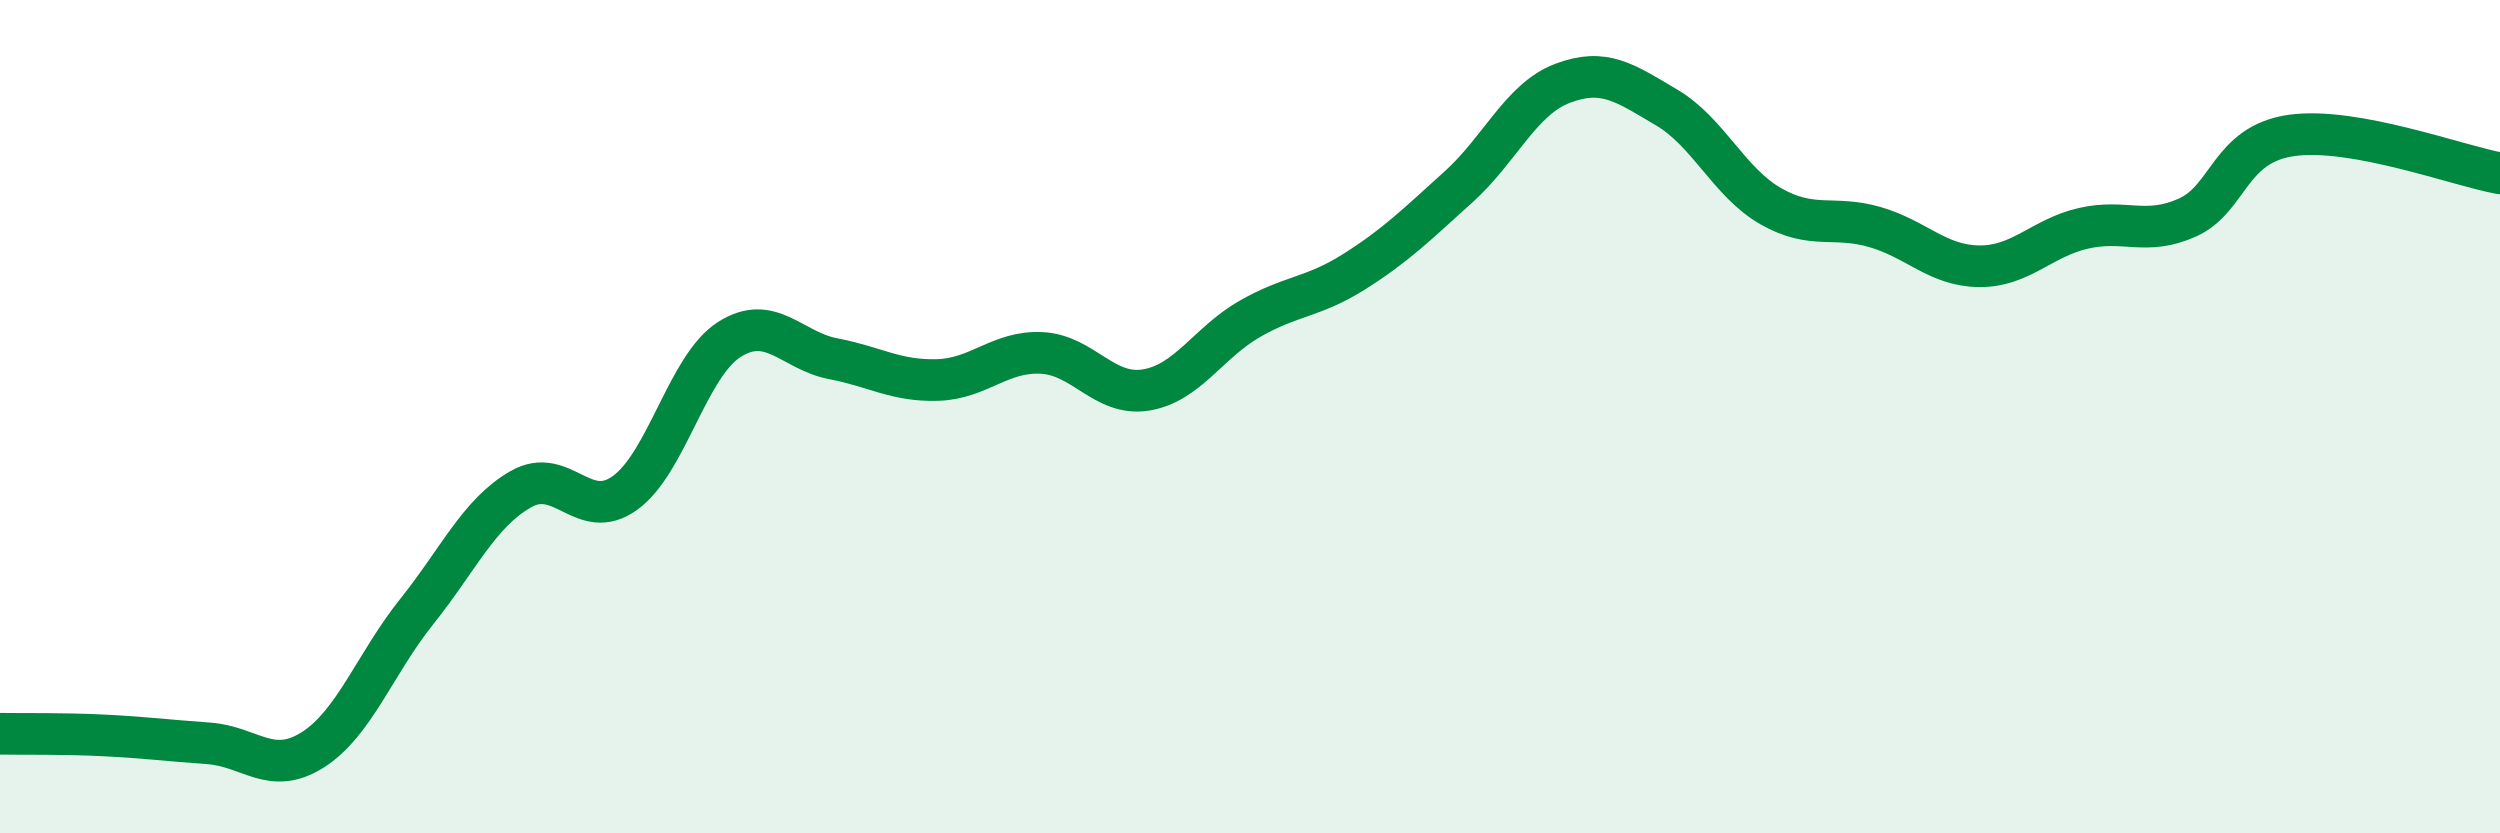
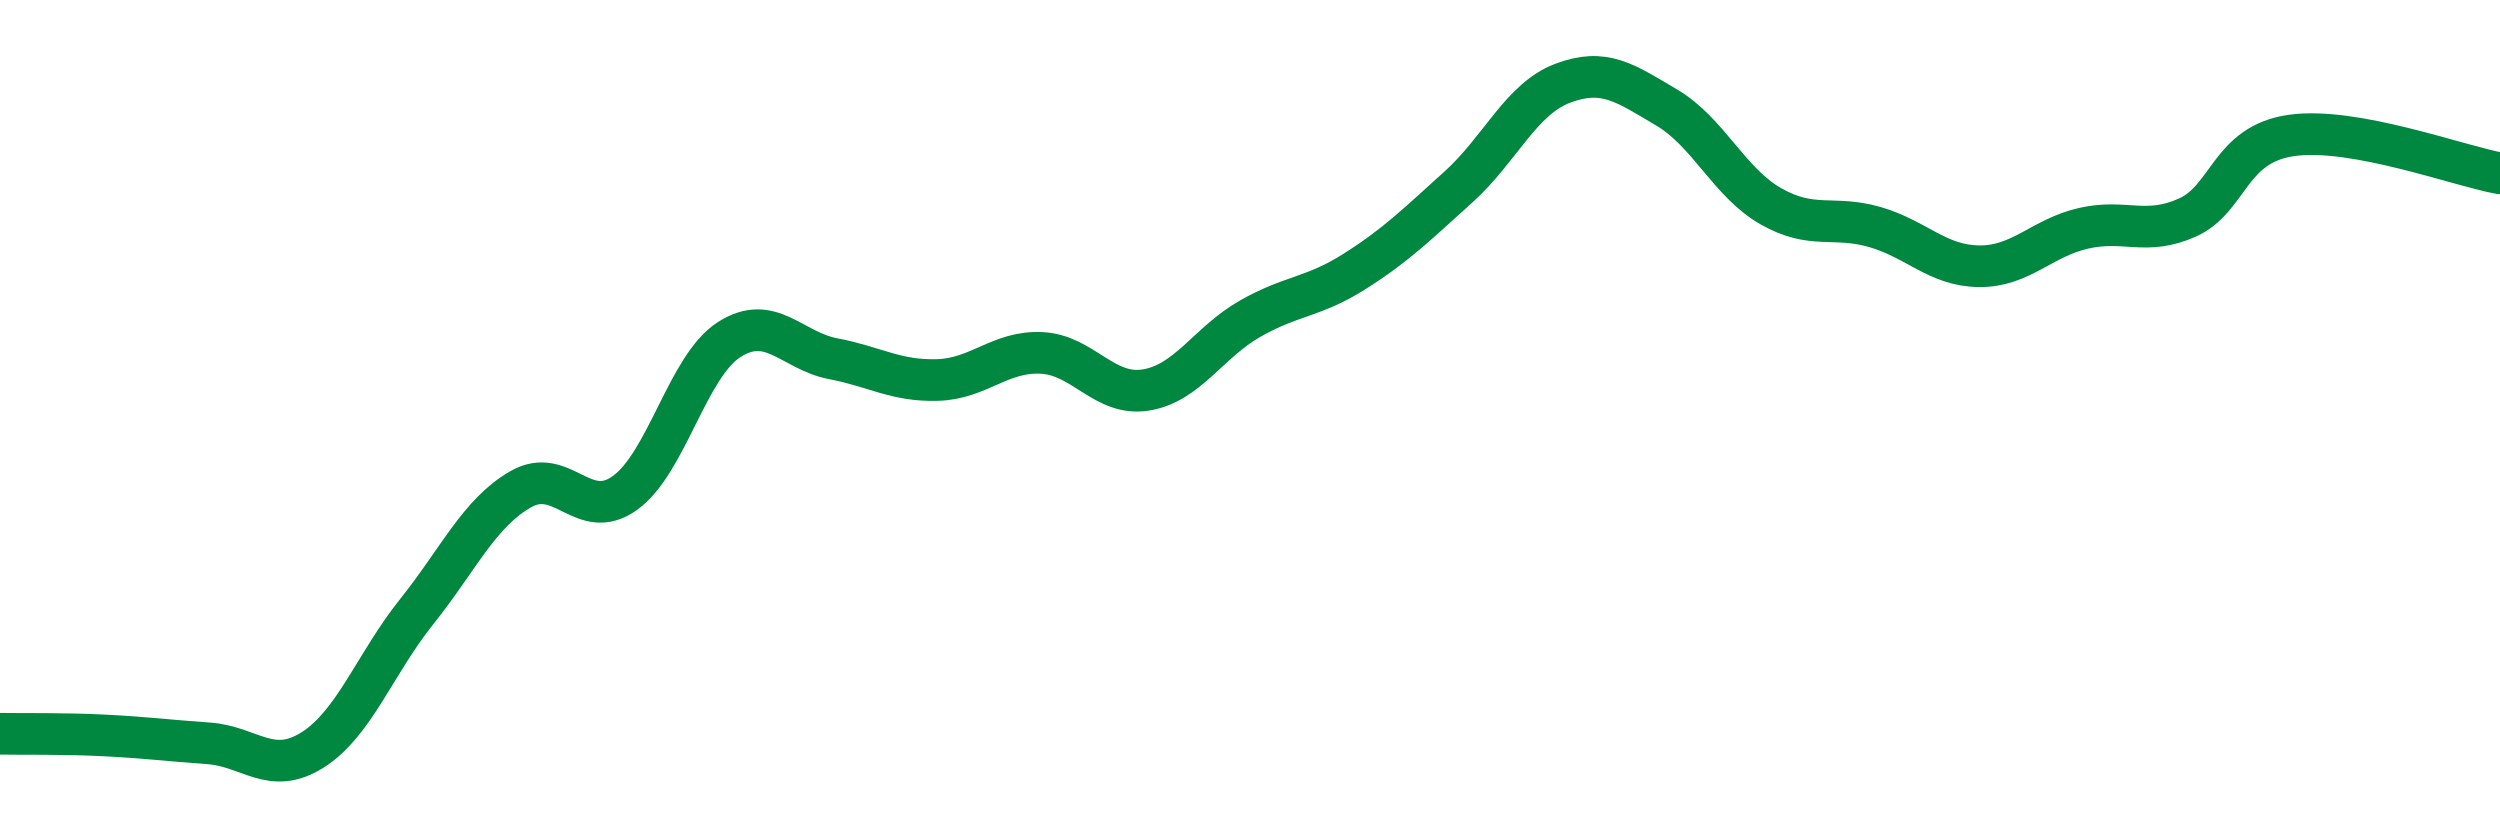
<svg xmlns="http://www.w3.org/2000/svg" width="60" height="20" viewBox="0 0 60 20">
-   <path d="M 0,17.61 C 0.5,17.62 1.5,17.6 2.5,17.65 C 3.5,17.7 4,17.77 5,17.84 C 6,17.91 6.5,18.63 7.5,18 C 8.5,17.37 9,15.93 10,14.68 C 11,13.43 11.5,12.31 12.5,11.74 C 13.5,11.17 14,12.55 15,11.83 C 16,11.11 16.5,8.79 17.5,8.15 C 18.5,7.51 19,8.42 20,8.61 C 21,8.8 21.5,9.15 22.5,9.12 C 23.5,9.09 24,8.42 25,8.47 C 26,8.52 26.5,9.52 27.5,9.36 C 28.5,9.2 29,8.22 30,7.65 C 31,7.08 31.5,7.15 32.5,6.52 C 33.5,5.89 34,5.39 35,4.49 C 36,3.59 36.5,2.38 37.5,2 C 38.5,1.62 39,1.99 40,2.58 C 41,3.17 41.5,4.38 42.5,4.95 C 43.5,5.52 44,5.16 45,5.45 C 46,5.74 46.5,6.38 47.5,6.39 C 48.5,6.4 49,5.71 50,5.48 C 51,5.25 51.5,5.67 52.5,5.22 C 53.5,4.77 53.5,3.46 55,3.25 C 56.5,3.04 59,3.98 60,4.16L60 20L0 20Z" fill="#008740" opacity="0.1" stroke-linecap="round" stroke-linejoin="round" />
  <path d="M 0,17.61 C 0.5,17.62 1.5,17.6 2.5,17.65 C 3.5,17.7 4,17.77 5,17.84 C 6,17.91 6.5,18.63 7.5,18 C 8.5,17.37 9,15.93 10,14.68 C 11,13.43 11.5,12.31 12.5,11.74 C 13.5,11.17 14,12.55 15,11.83 C 16,11.11 16.5,8.79 17.5,8.15 C 18.5,7.51 19,8.42 20,8.61 C 21,8.8 21.5,9.15 22.5,9.12 C 23.5,9.09 24,8.42 25,8.47 C 26,8.52 26.5,9.52 27.5,9.36 C 28.5,9.2 29,8.22 30,7.65 C 31,7.08 31.5,7.15 32.5,6.52 C 33.5,5.89 34,5.39 35,4.49 C 36,3.59 36.5,2.38 37.5,2 C 38.5,1.62 39,1.99 40,2.58 C 41,3.17 41.5,4.38 42.5,4.95 C 43.5,5.52 44,5.16 45,5.45 C 46,5.74 46.5,6.38 47.5,6.39 C 48.5,6.4 49,5.71 50,5.48 C 51,5.25 51.5,5.67 52.5,5.22 C 53.5,4.77 53.5,3.46 55,3.25 C 56.5,3.04 59,3.98 60,4.16" stroke="#008740" stroke-width="1" fill="none" stroke-linecap="round" stroke-linejoin="round" />
</svg>